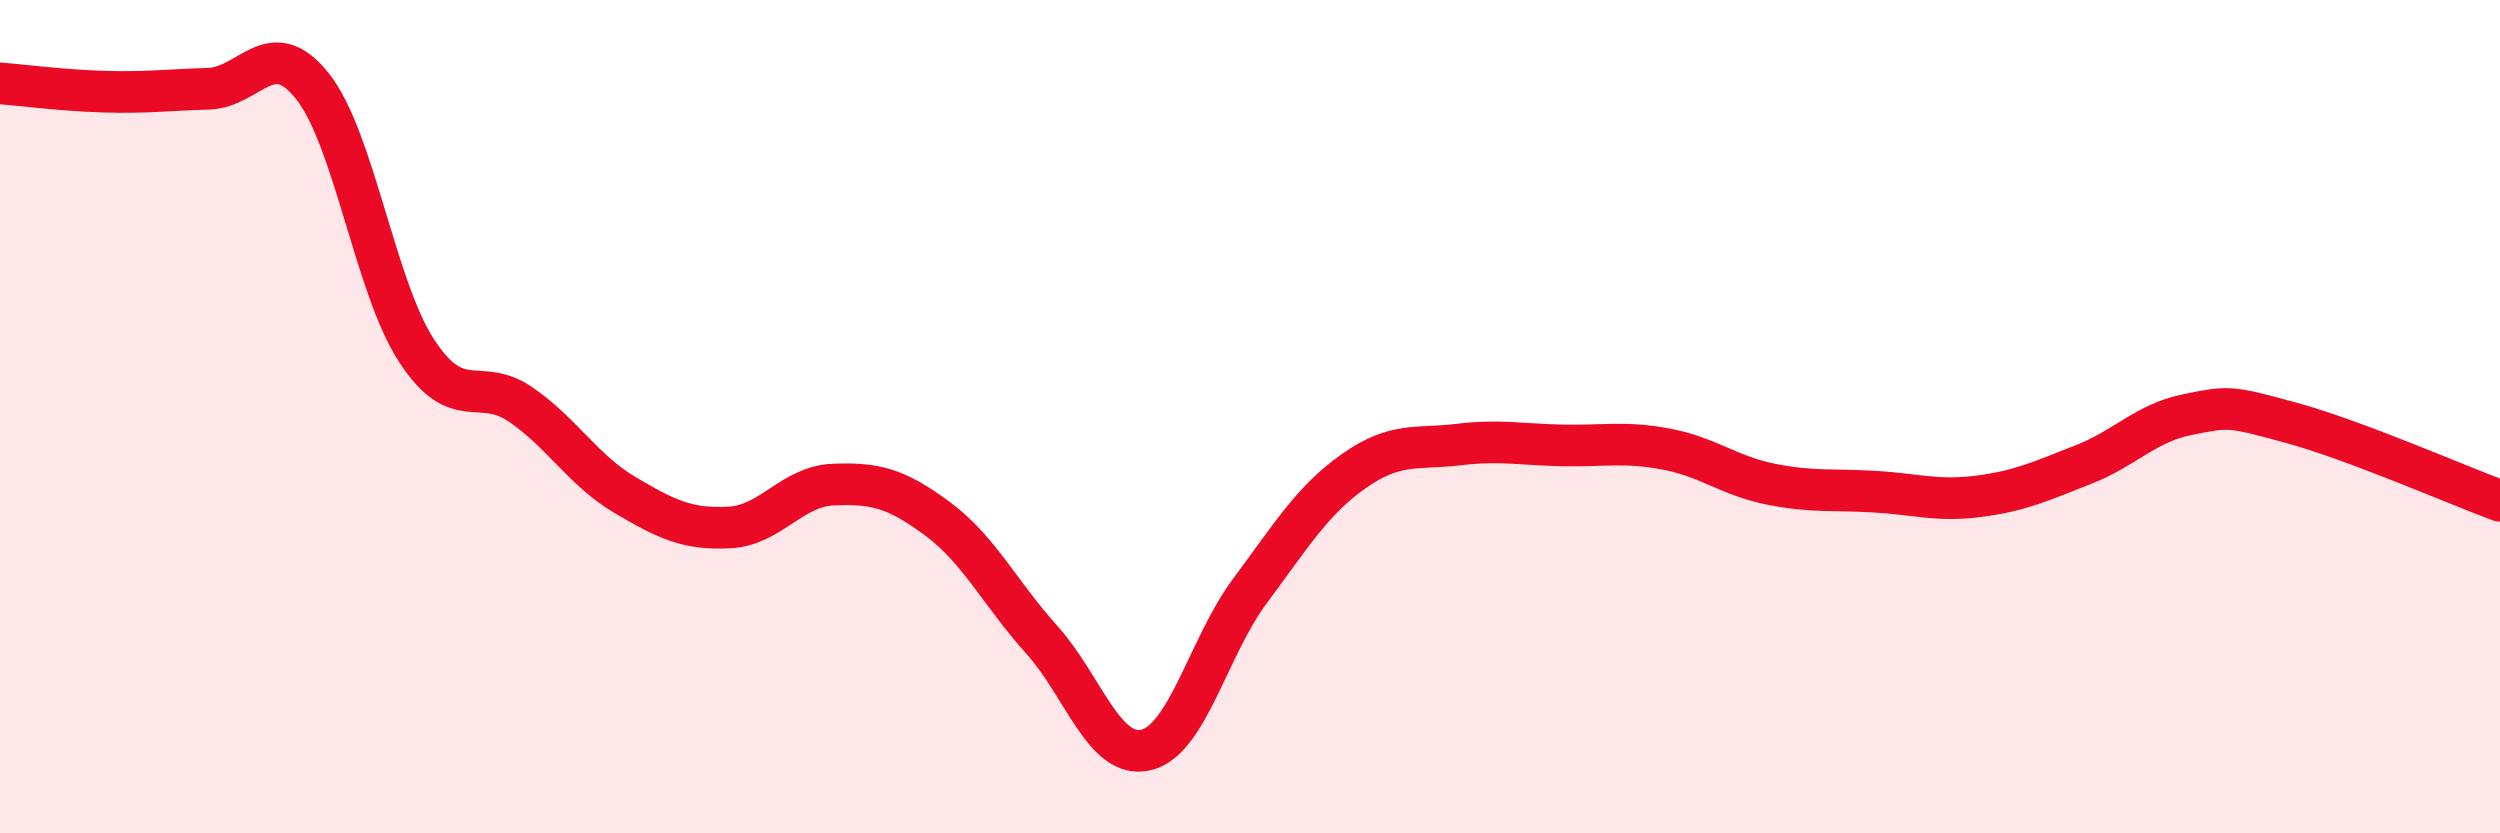
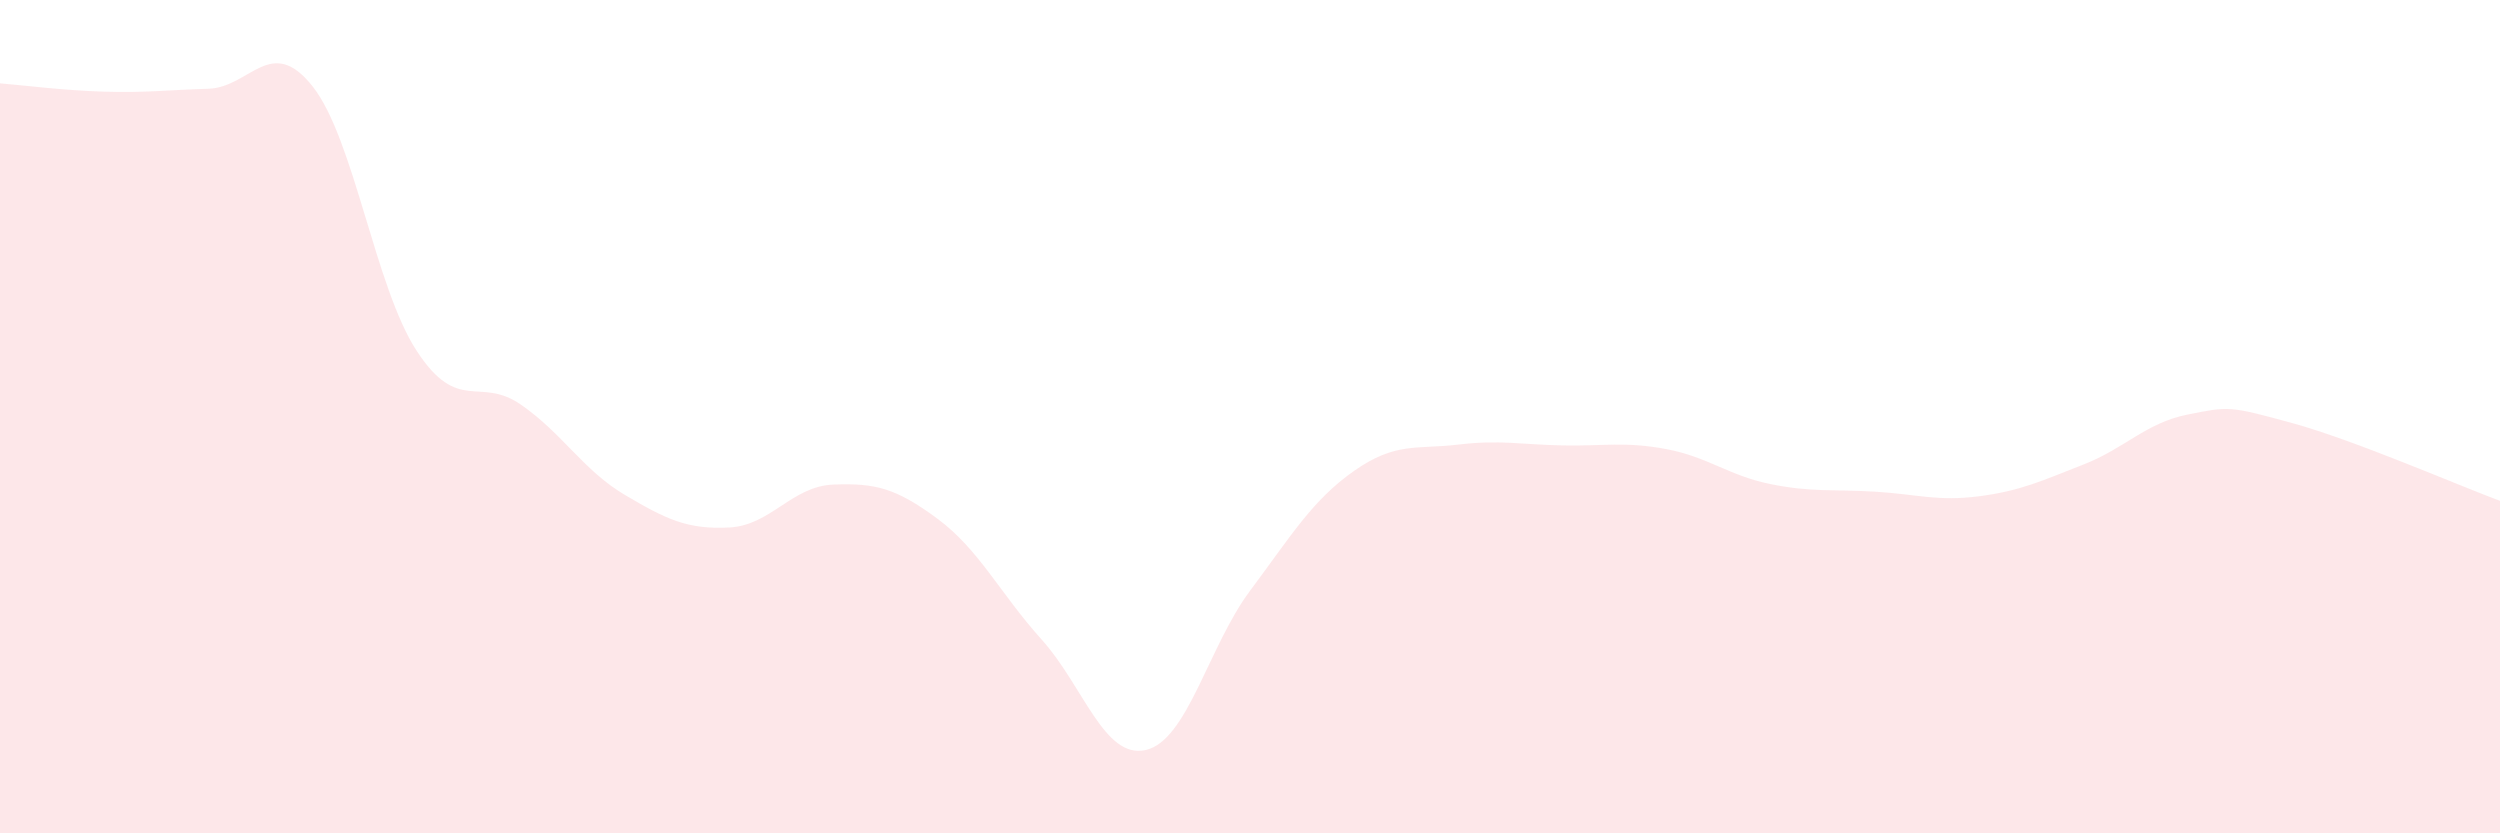
<svg xmlns="http://www.w3.org/2000/svg" width="60" height="20" viewBox="0 0 60 20">
  <path d="M 0,2 C 0.5,2.04 1.5,2.17 2.5,2.2 C 3.5,2.23 4,2.16 5,2.13 C 6,2.1 6.5,0.81 7.5,2.07 C 8.5,3.33 9,6.89 10,8.42 C 11,9.95 11.5,9.02 12.5,9.71 C 13.5,10.4 14,11.29 15,11.88 C 16,12.47 16.5,12.71 17.5,12.66 C 18.5,12.61 19,11.67 20,11.63 C 21,11.59 21.5,11.71 22.5,12.45 C 23.5,13.19 24,14.24 25,15.35 C 26,16.46 26.5,18.23 27.5,18 C 28.5,17.77 29,15.52 30,14.18 C 31,12.84 31.5,12 32.5,11.3 C 33.5,10.6 34,10.79 35,10.67 C 36,10.55 36.5,10.67 37.5,10.69 C 38.5,10.71 39,10.59 40,10.78 C 41,10.97 41.5,11.42 42.5,11.62 C 43.5,11.82 44,11.74 45,11.8 C 46,11.86 46.5,12.04 47.5,11.91 C 48.5,11.78 49,11.54 50,11.15 C 51,10.76 51.5,10.15 52.5,9.95 C 53.5,9.75 53.5,9.74 55,10.15 C 56.5,10.56 59,11.65 60,12.02L60 20L0 20Z" fill="#EB0A25" opacity="0.1" stroke-linecap="round" stroke-linejoin="round" />
-   <path d="M 0,2 C 0.5,2.04 1.5,2.17 2.5,2.2 C 3.5,2.23 4,2.16 5,2.13 C 6,2.1 6.5,0.81 7.5,2.07 C 8.5,3.33 9,6.89 10,8.42 C 11,9.95 11.5,9.02 12.5,9.71 C 13.5,10.4 14,11.29 15,11.88 C 16,12.47 16.5,12.71 17.5,12.66 C 18.5,12.61 19,11.67 20,11.63 C 21,11.59 21.5,11.71 22.5,12.45 C 23.5,13.19 24,14.24 25,15.35 C 26,16.46 26.5,18.23 27.5,18 C 28.5,17.77 29,15.52 30,14.18 C 31,12.84 31.5,12 32.5,11.3 C 33.5,10.6 34,10.79 35,10.67 C 36,10.55 36.5,10.67 37.5,10.69 C 38.5,10.71 39,10.59 40,10.78 C 41,10.97 41.5,11.42 42.5,11.62 C 43.5,11.82 44,11.74 45,11.8 C 46,11.86 46.5,12.04 47.5,11.91 C 48.5,11.78 49,11.54 50,11.15 C 51,10.76 51.5,10.15 52.5,9.95 C 53.5,9.75 53.5,9.74 55,10.15 C 56.5,10.56 59,11.65 60,12.02" stroke="#EB0A25" stroke-width="1" fill="none" stroke-linecap="round" stroke-linejoin="round" />
</svg>